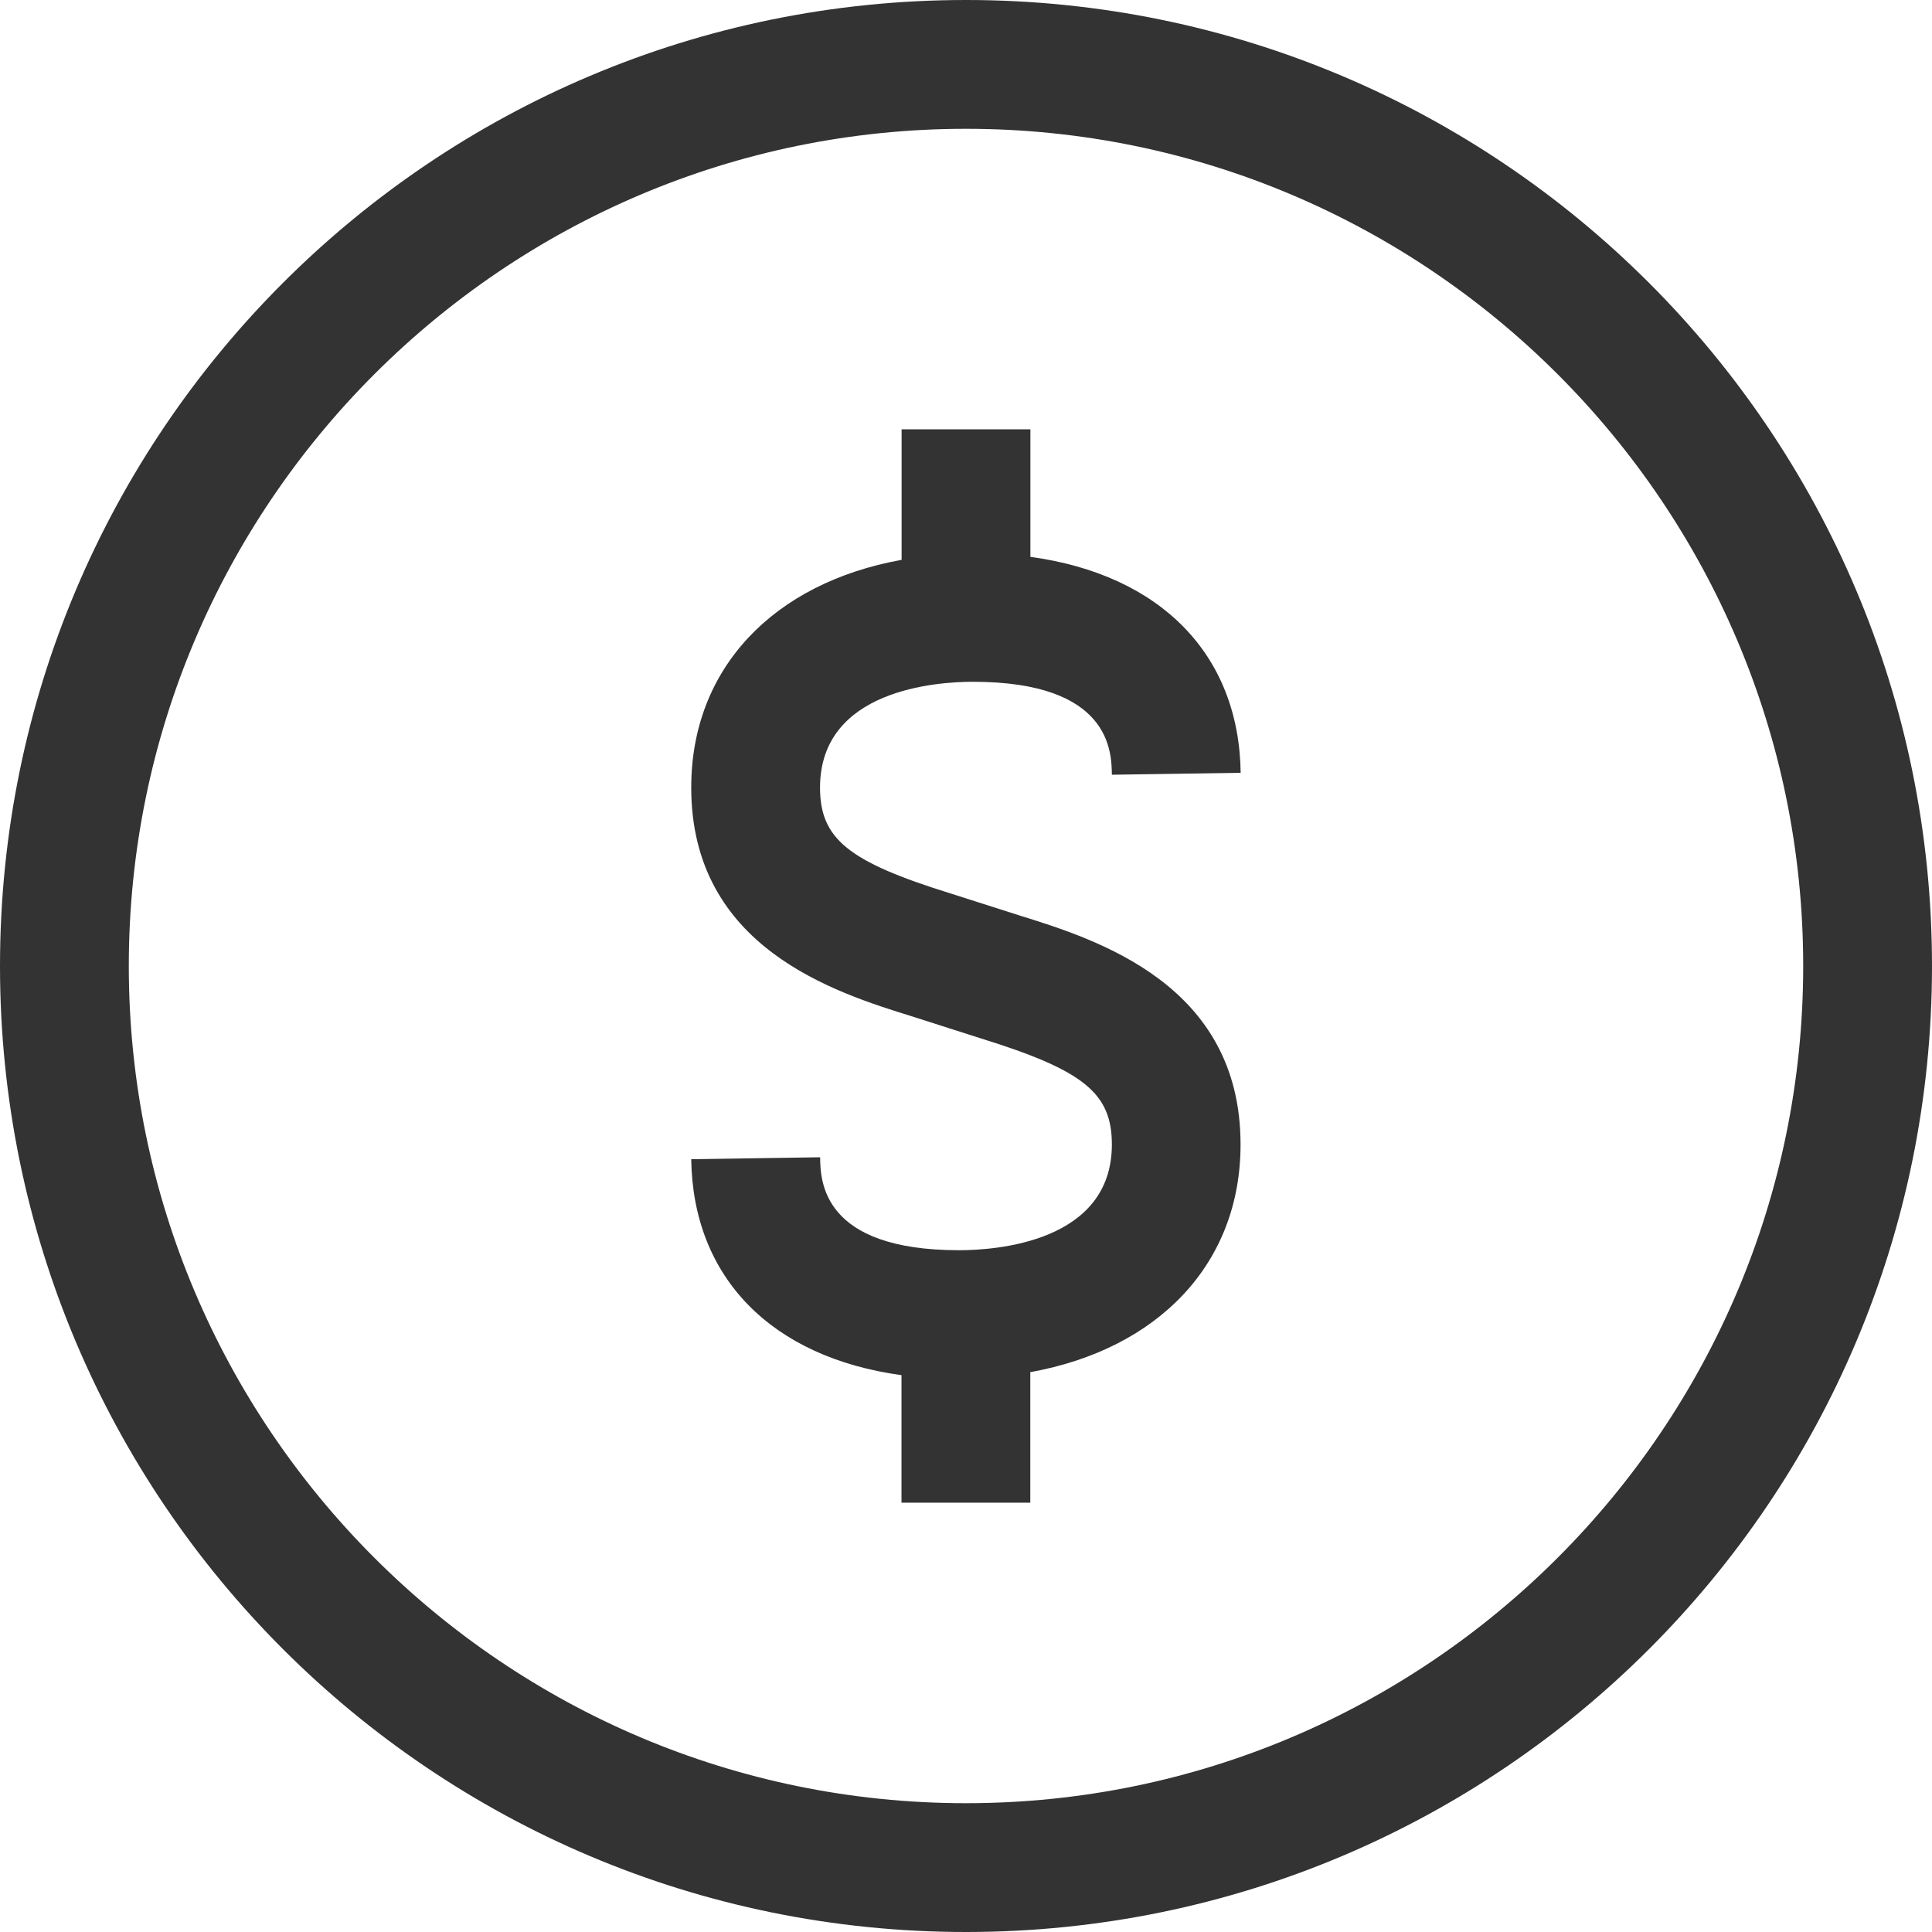
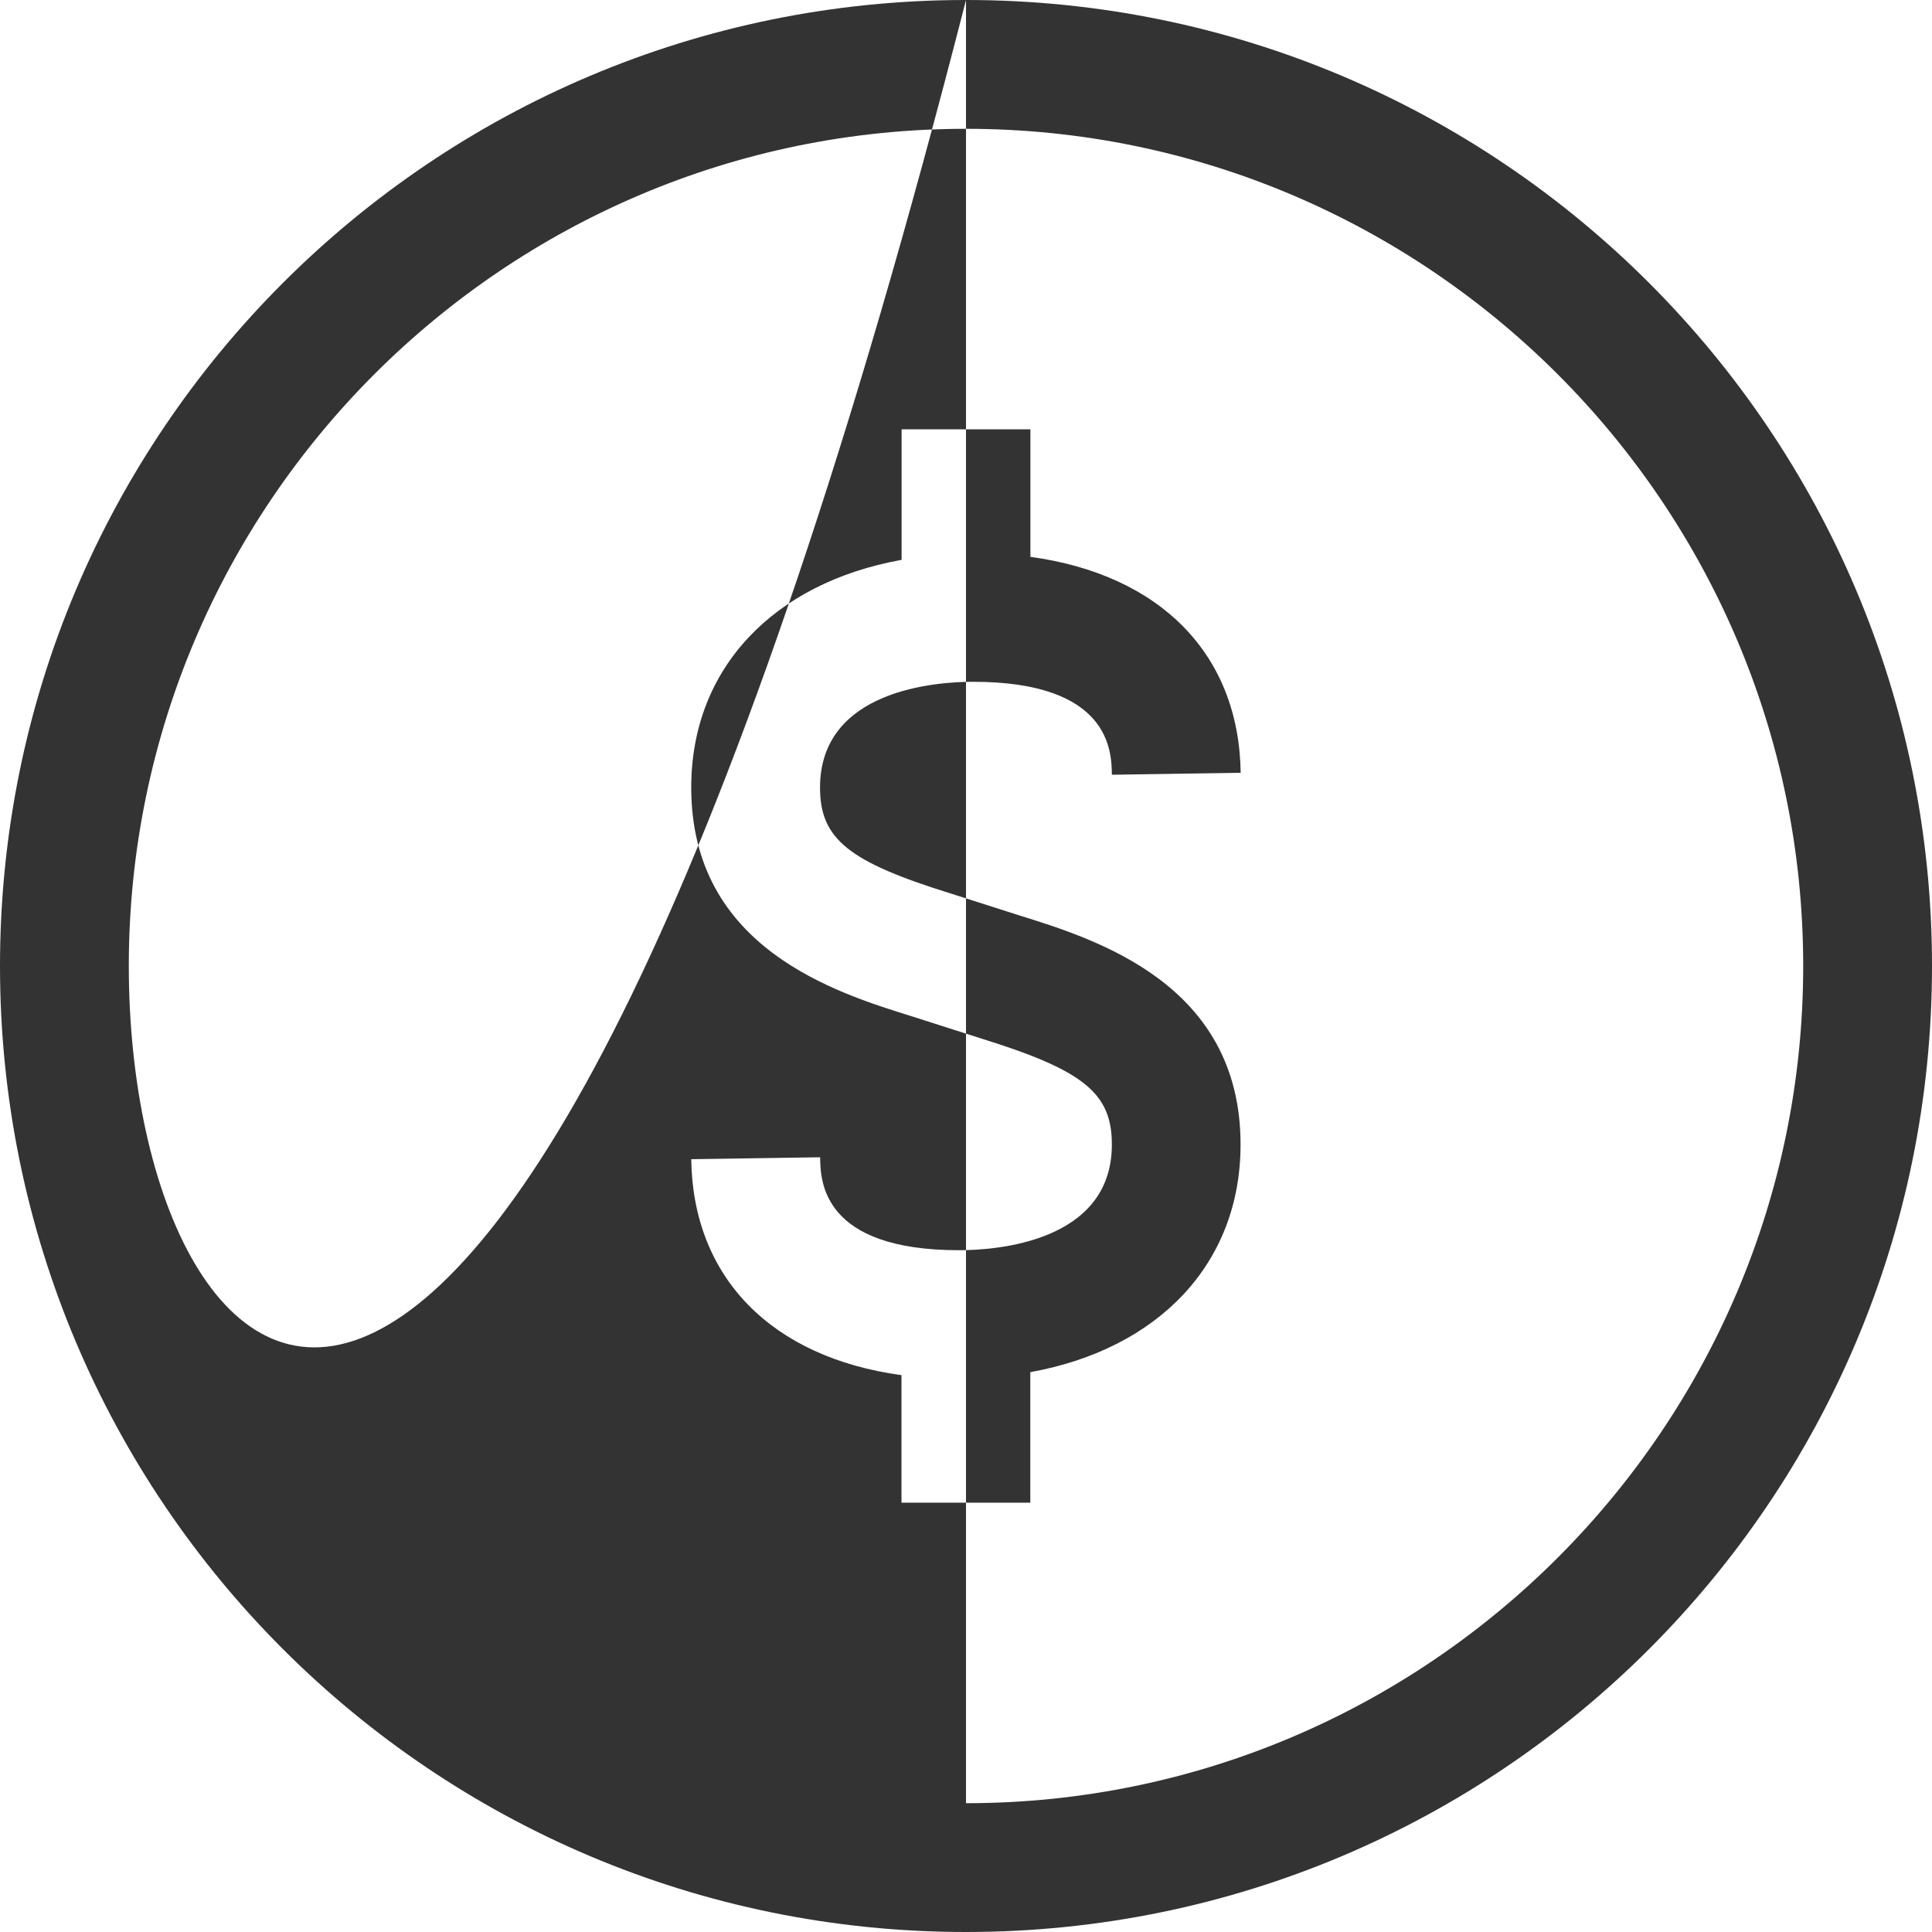
<svg xmlns="http://www.w3.org/2000/svg" width="18" height="18" viewBox="0 0 18 18" fill="none">
-   <path fill-rule="evenodd" clip-rule="evenodd" d="M9 0C4.029 0 0 4.029 0 9C0 13.971 4.029 18 9 18C13.971 18 18 13.971 18 9C18 4.029 13.971 0 9 0ZM9 16.8C4.699 16.8 1.2 13.301 1.2 9C1.2 4.699 4.699 1.2 9 1.2C13.301 1.2 16.8 4.699 16.8 9C16.8 13.301 13.301 16.8 9 16.8ZM9.064 6.352C10.347 6.352 10.356 7.003 10.359 7.218L11.559 7.2C11.544 6.092 10.807 5.353 9.6 5.188V4H8.4V5.216C7.207 5.431 6.44 6.226 6.44 7.337C6.44 8.831 7.782 9.247 8.499 9.47L9.14 9.675C10.097 9.972 10.359 10.185 10.359 10.663C10.359 11.577 9.27 11.648 8.936 11.648C7.653 11.648 7.644 10.997 7.641 10.782L6.44 10.8C6.456 11.908 7.193 12.647 8.399 12.812V14H9.599V12.784C10.792 12.569 11.558 11.774 11.558 10.663C11.558 9.169 10.216 8.753 9.495 8.528L8.859 8.325C7.902 8.028 7.64 7.815 7.64 7.337C7.641 6.423 8.73 6.352 9.064 6.352Z" fill="#333333" />
+   <path fill-rule="evenodd" clip-rule="evenodd" d="M9 0C4.029 0 0 4.029 0 9C0 13.971 4.029 18 9 18C13.971 18 18 13.971 18 9C18 4.029 13.971 0 9 0ZC4.699 16.8 1.2 13.301 1.2 9C1.2 4.699 4.699 1.2 9 1.2C13.301 1.2 16.8 4.699 16.8 9C16.8 13.301 13.301 16.8 9 16.8ZM9.064 6.352C10.347 6.352 10.356 7.003 10.359 7.218L11.559 7.2C11.544 6.092 10.807 5.353 9.6 5.188V4H8.4V5.216C7.207 5.431 6.44 6.226 6.44 7.337C6.44 8.831 7.782 9.247 8.499 9.47L9.14 9.675C10.097 9.972 10.359 10.185 10.359 10.663C10.359 11.577 9.27 11.648 8.936 11.648C7.653 11.648 7.644 10.997 7.641 10.782L6.44 10.8C6.456 11.908 7.193 12.647 8.399 12.812V14H9.599V12.784C10.792 12.569 11.558 11.774 11.558 10.663C11.558 9.169 10.216 8.753 9.495 8.528L8.859 8.325C7.902 8.028 7.64 7.815 7.64 7.337C7.641 6.423 8.73 6.352 9.064 6.352Z" fill="#333333" />
</svg>